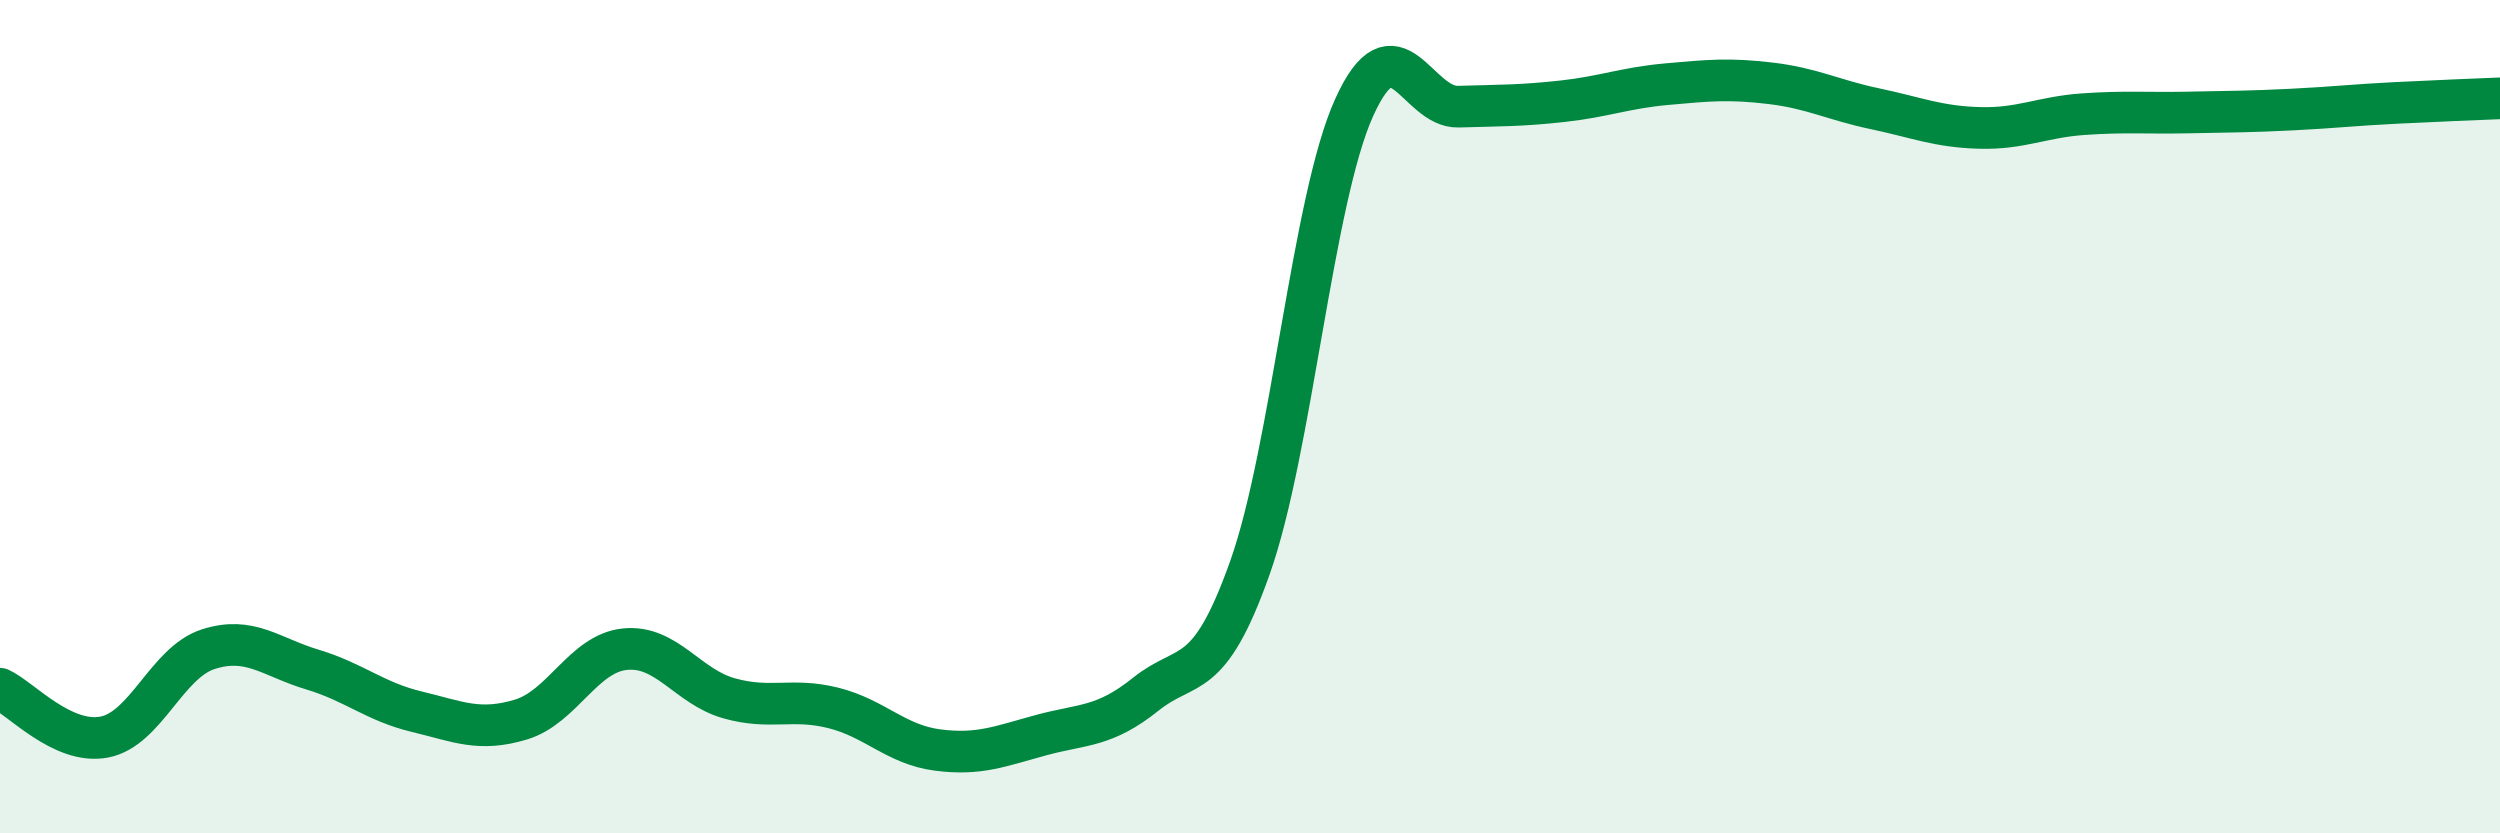
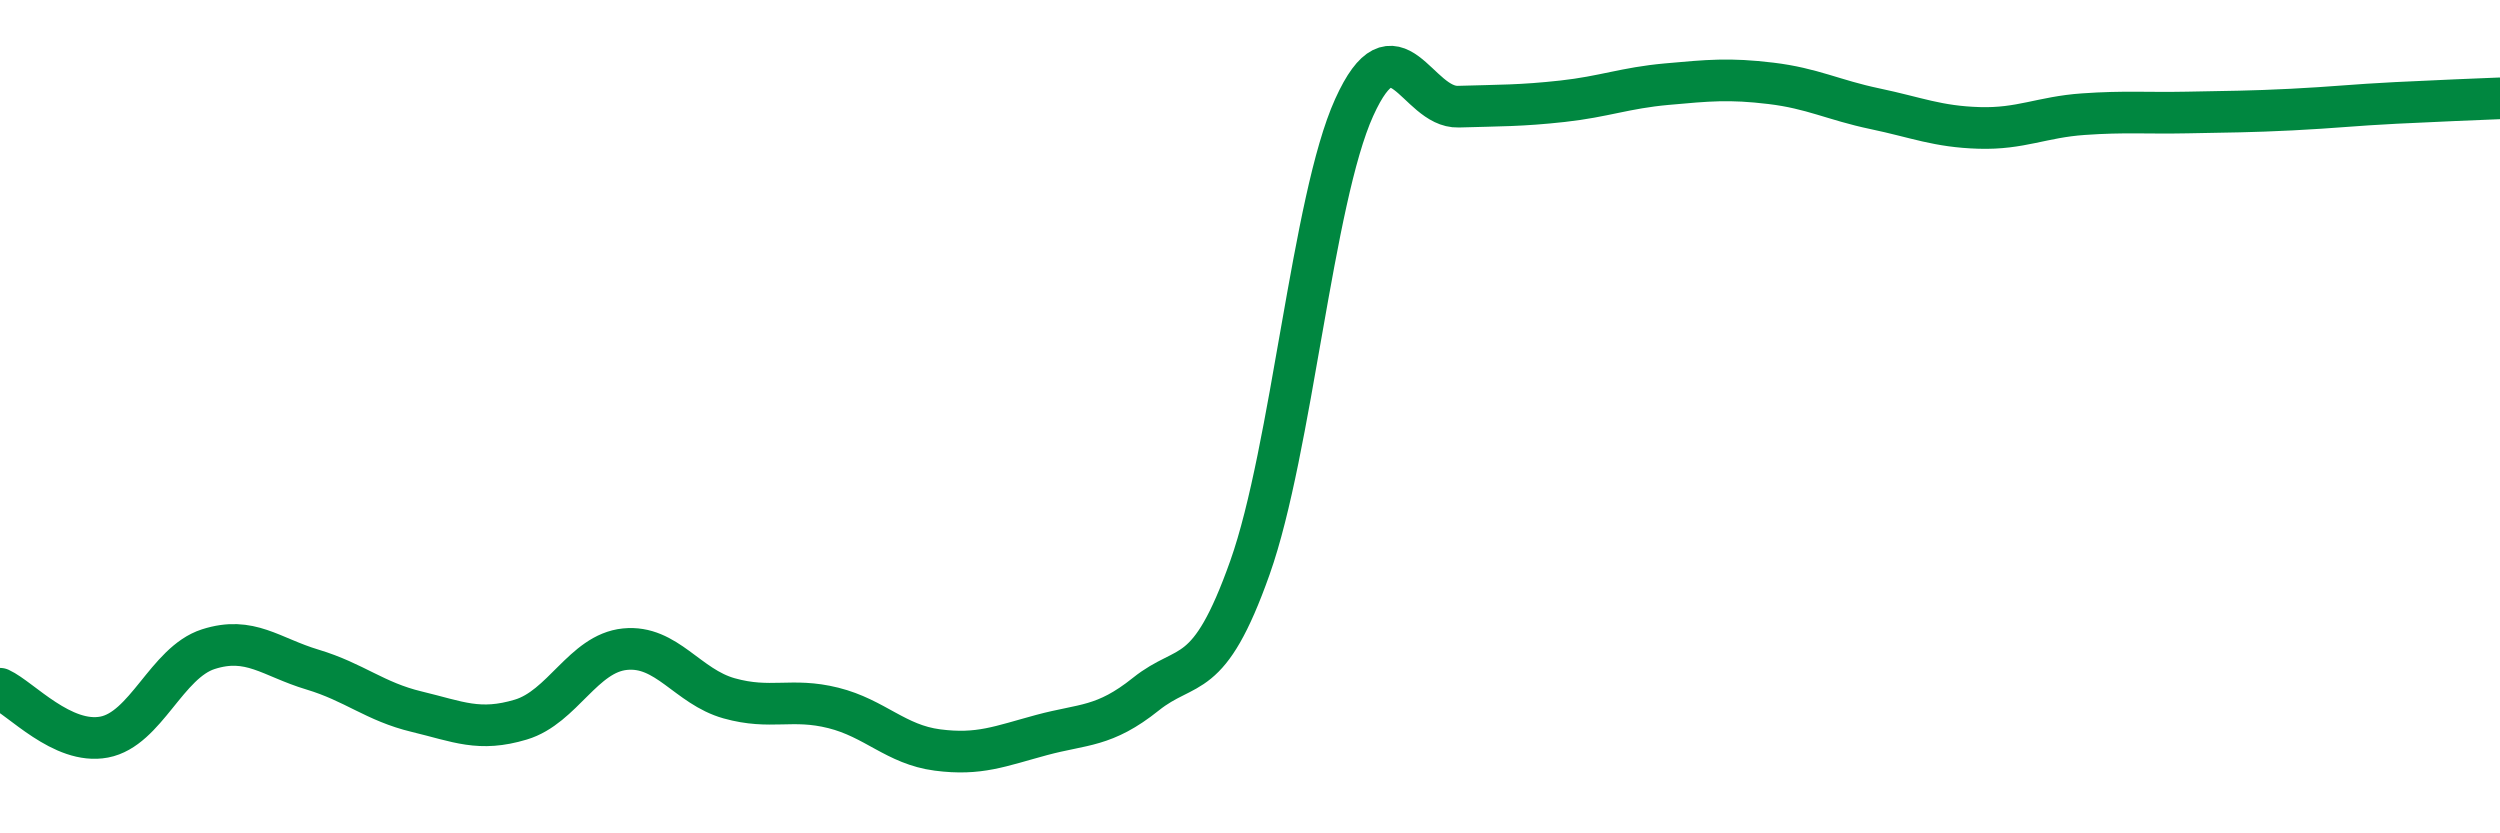
<svg xmlns="http://www.w3.org/2000/svg" width="60" height="20" viewBox="0 0 60 20">
-   <path d="M 0,16.53 C 0.5,16.76 1.5,17.88 2.5,17.69 C 3.5,17.5 4,15.9 5,15.58 C 6,15.26 6.5,15.77 7.5,16.07 C 8.5,16.37 9,16.84 10,17.08 C 11,17.32 11.5,17.57 12.5,17.27 C 13.5,16.97 14,15.68 15,15.58 C 16,15.48 16.5,16.48 17.5,16.76 C 18.5,17.04 19,16.74 20,16.99 C 21,17.24 21.5,17.87 22.5,18 C 23.5,18.13 24,17.91 25,17.64 C 26,17.37 26.5,17.46 27.5,16.66 C 28.5,15.86 29,16.44 30,13.62 C 31,10.8 31.5,4.79 32.5,2.58 C 33.5,0.37 34,2.59 35,2.56 C 36,2.53 36.5,2.54 37.5,2.43 C 38.5,2.32 39,2.11 40,2.02 C 41,1.93 41.5,1.88 42.5,2 C 43.5,2.12 44,2.4 45,2.61 C 46,2.82 46.5,3.04 47.5,3.07 C 48.5,3.1 49,2.81 50,2.74 C 51,2.67 51.5,2.72 52.5,2.7 C 53.5,2.68 54,2.68 55,2.63 C 56,2.58 56.5,2.52 57.5,2.47 C 58.5,2.42 59.5,2.38 60,2.36L60 20L0 20Z" fill="#008740" opacity="0.1" stroke-linecap="round" stroke-linejoin="round" />
  <path d="M 0,16.53 C 0.5,16.76 1.5,17.88 2.5,17.69 C 3.5,17.5 4,15.9 5,15.58 C 6,15.26 6.5,15.77 7.5,16.07 C 8.5,16.37 9,16.84 10,17.08 C 11,17.32 11.5,17.57 12.5,17.27 C 13.5,16.97 14,15.68 15,15.58 C 16,15.48 16.5,16.48 17.5,16.76 C 18.5,17.04 19,16.74 20,16.99 C 21,17.24 21.5,17.87 22.5,18 C 23.5,18.13 24,17.91 25,17.64 C 26,17.37 26.5,17.46 27.5,16.66 C 28.5,15.86 29,16.44 30,13.62 C 31,10.8 31.5,4.79 32.5,2.58 C 33.5,0.37 34,2.59 35,2.56 C 36,2.53 36.5,2.54 37.5,2.43 C 38.5,2.32 39,2.11 40,2.02 C 41,1.93 41.5,1.88 42.5,2 C 43.5,2.12 44,2.4 45,2.61 C 46,2.82 46.5,3.04 47.5,3.07 C 48.5,3.1 49,2.81 50,2.74 C 51,2.67 51.5,2.72 52.5,2.7 C 53.5,2.68 54,2.68 55,2.63 C 56,2.58 56.5,2.52 57.5,2.47 C 58.5,2.42 59.5,2.38 60,2.36" stroke="#008740" stroke-width="1" fill="none" stroke-linecap="round" stroke-linejoin="round" />
</svg>